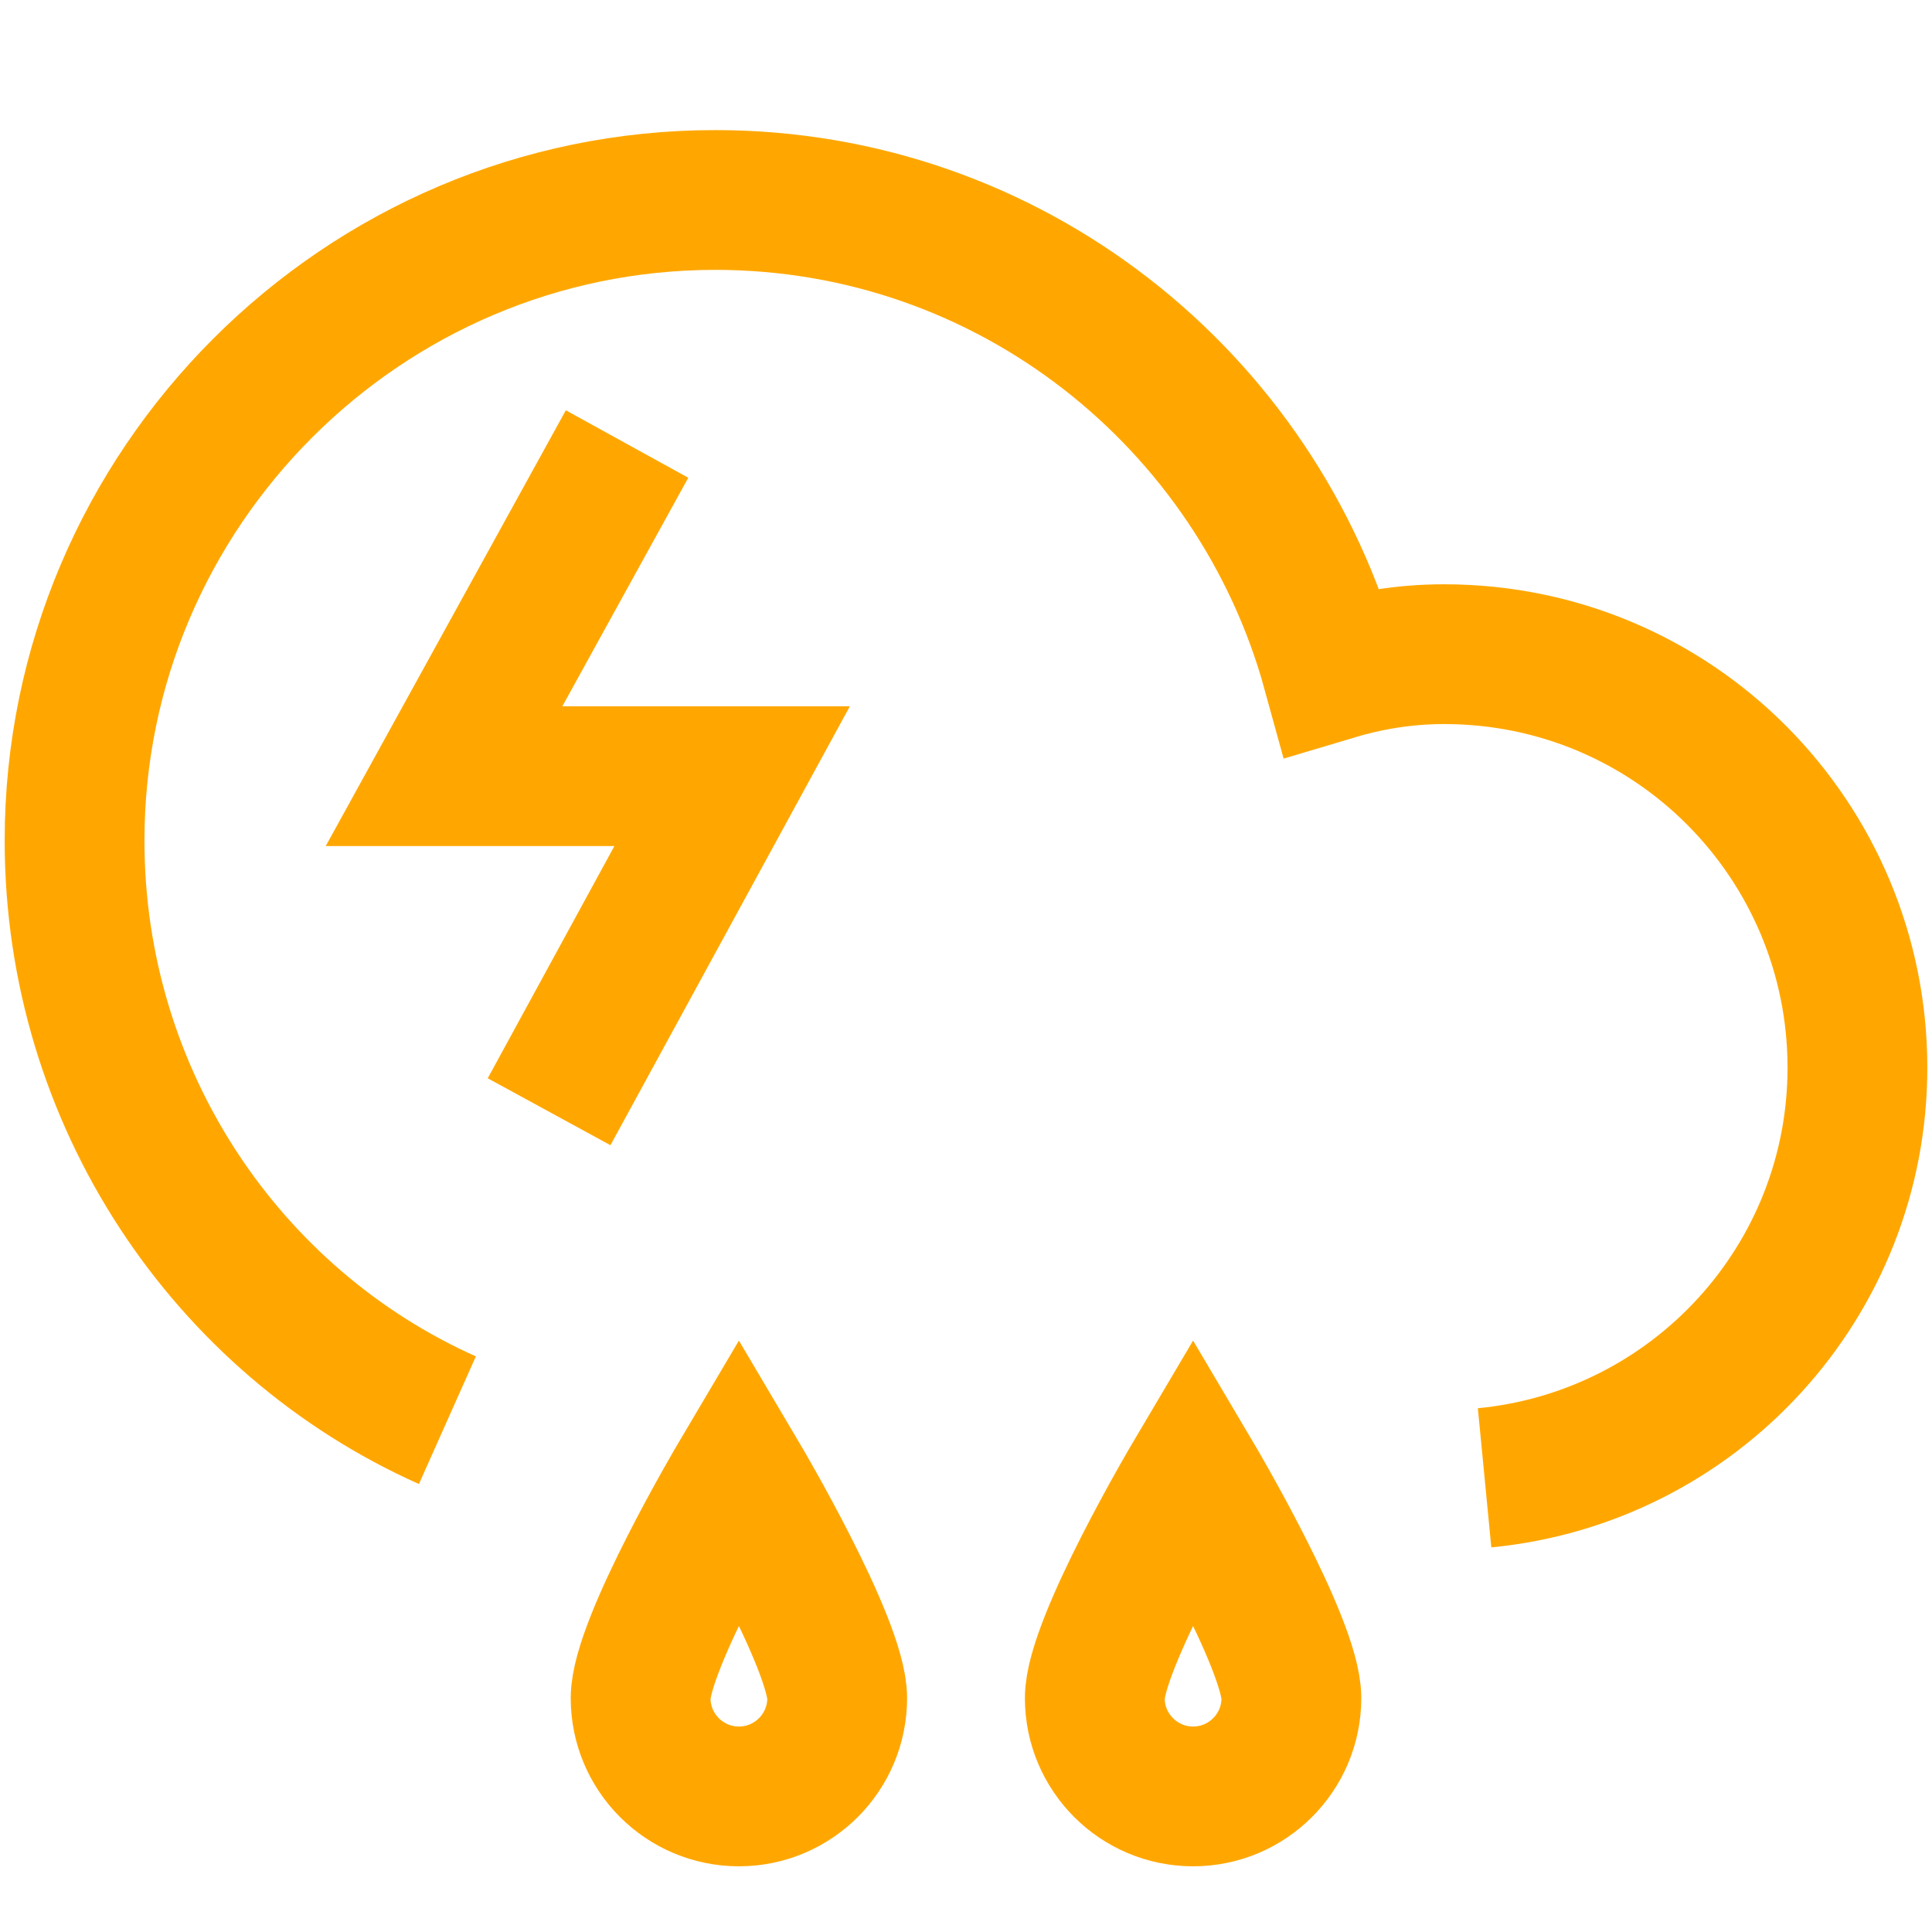
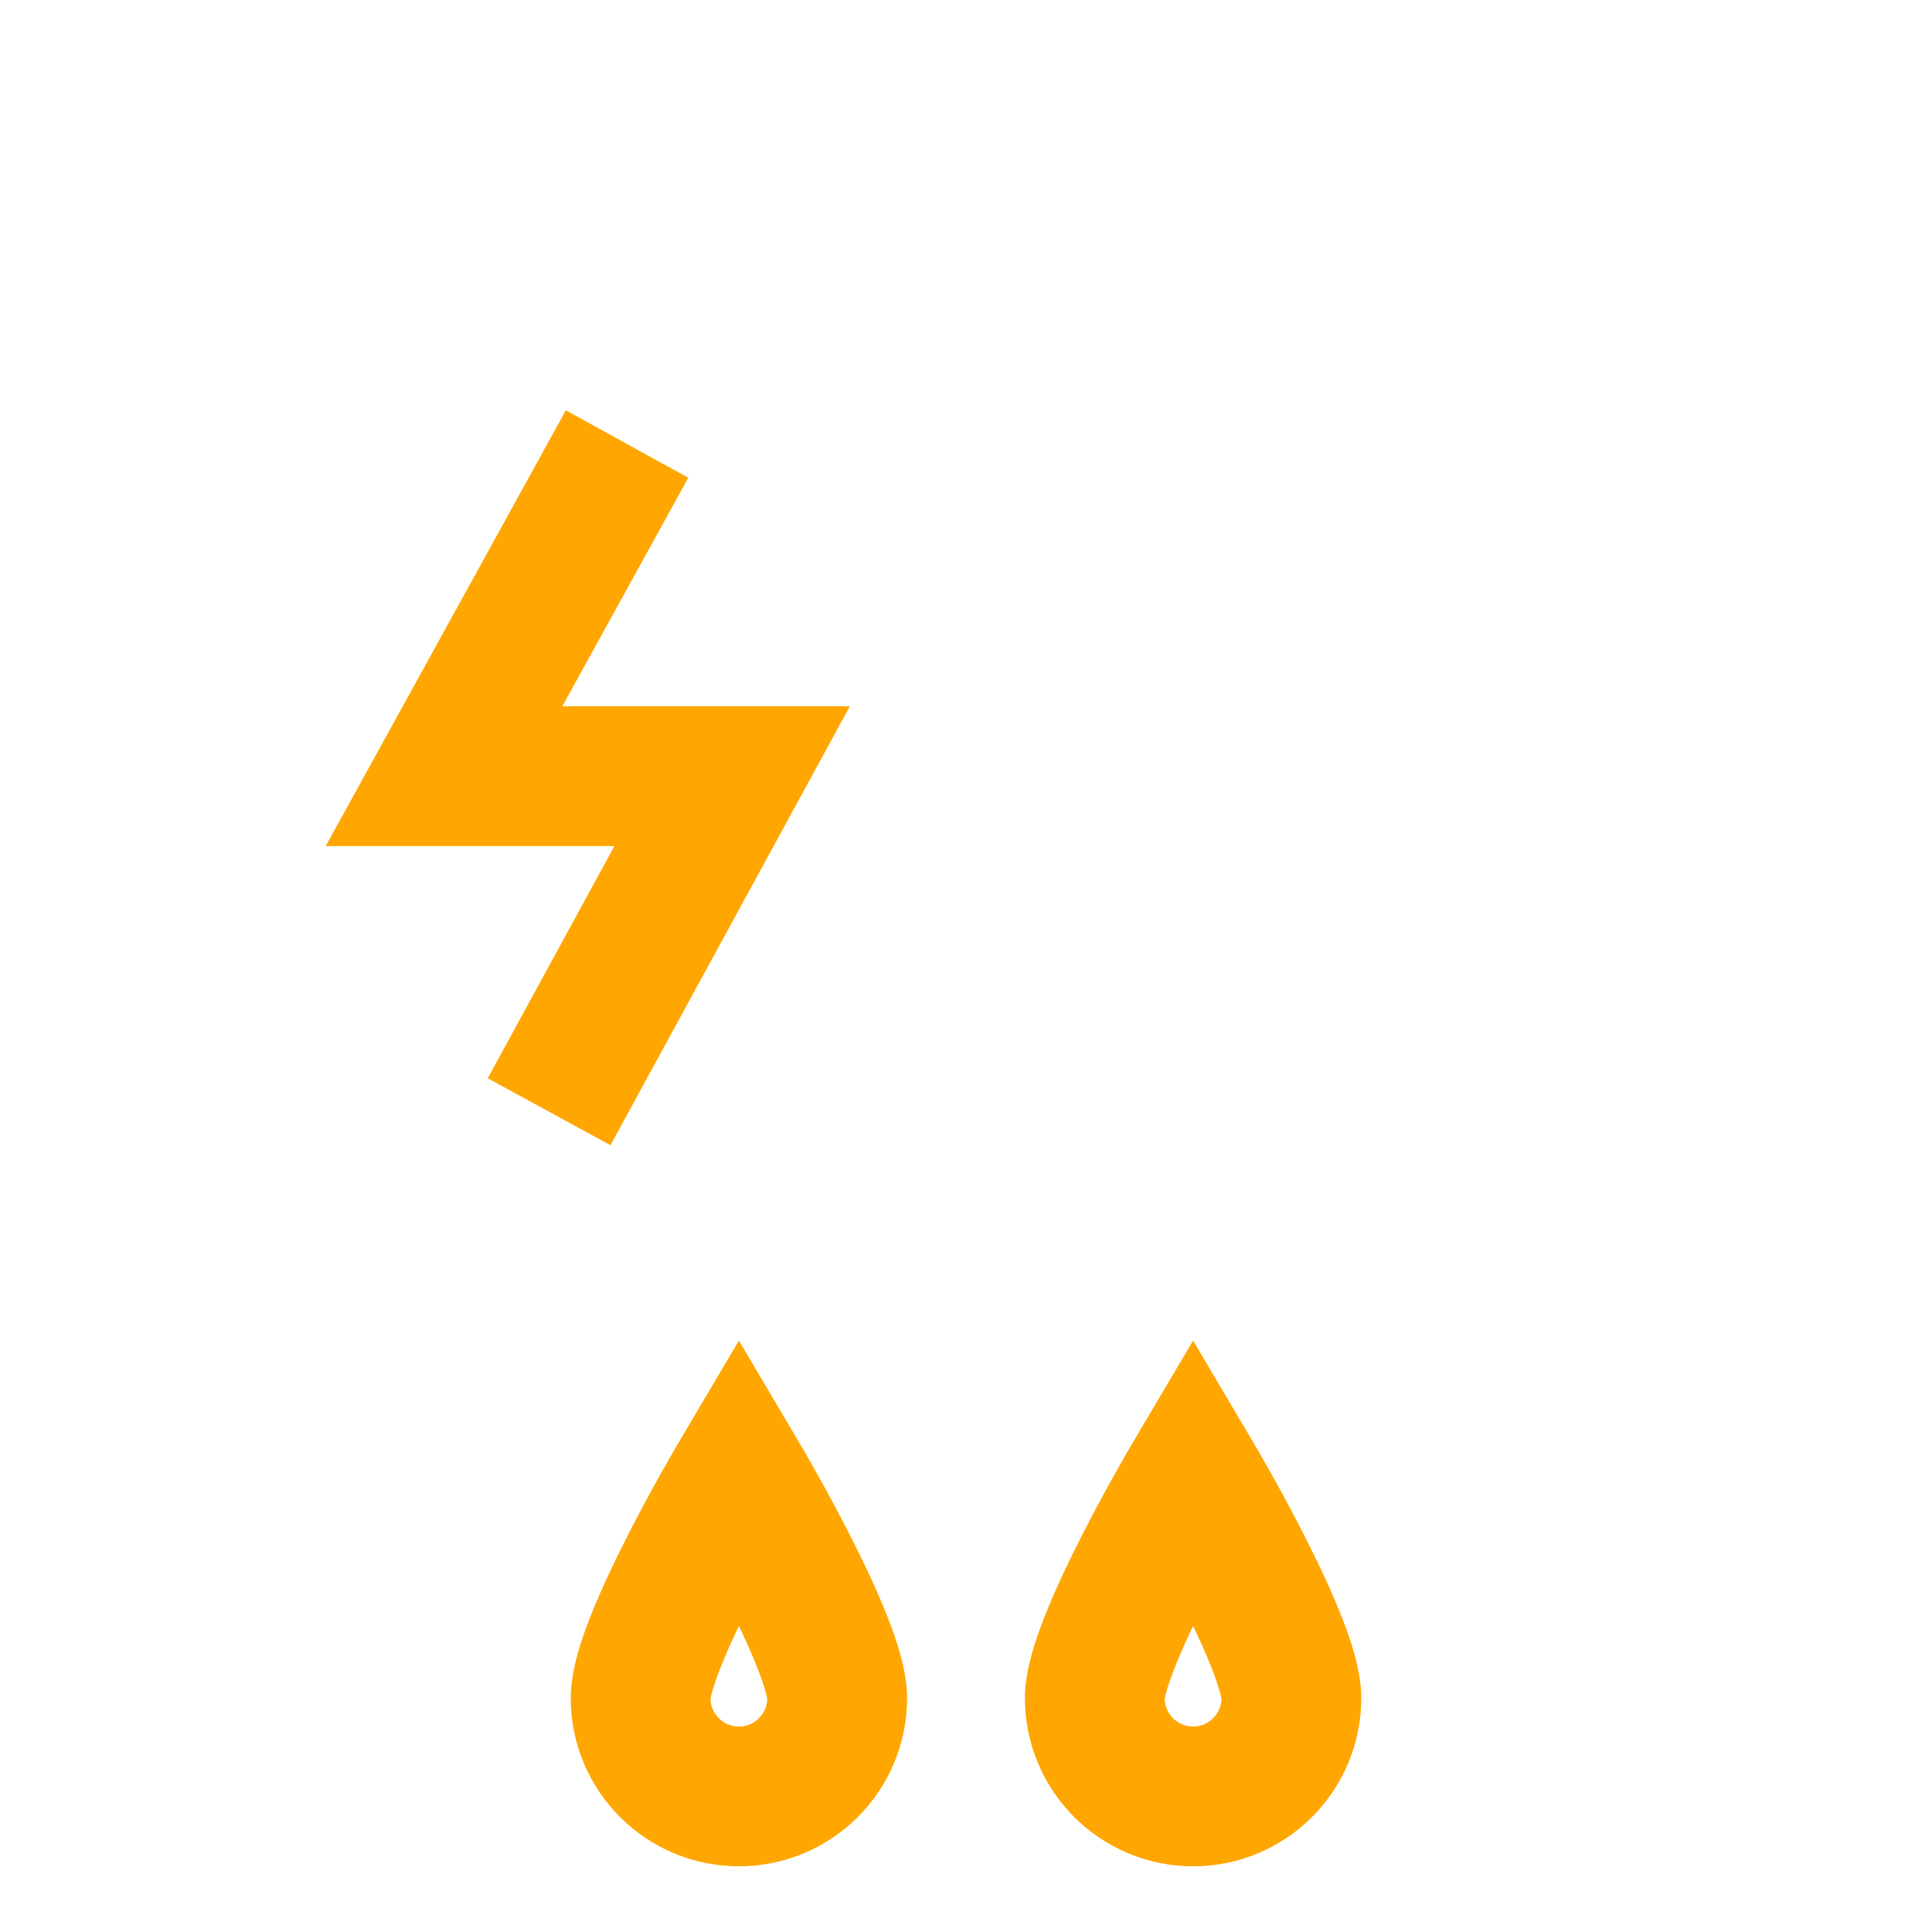
<svg xmlns="http://www.w3.org/2000/svg" version="1.1" id="Layer_1" x="0px" y="0px" viewBox="0 0 57 57" style="enable-background:new 0 0 57 57;" xml:space="preserve">
  <style type="text/css">
	.st0{fill-rule:evenodd;clip-rule:evenodd;fill:none;stroke:#FFA700;stroke-width:4.124;stroke-miterlimit:10;}
	.st1{fill:none;stroke:#FFA700;stroke-width:4.124;stroke-miterlimit:10;}
	.st2{fill-rule:evenodd;clip-rule:evenodd;fill:none;stroke:#FFA700;stroke-width:2.835;stroke-miterlimit:10;}
	
		.st3{fill-rule:evenodd;clip-rule:evenodd;fill:none;stroke:#FFA700;stroke-width:4.124;stroke-linecap:round;stroke-miterlimit:10;}
</style>
  <g>
    <g>
      <g>
        <path class="st0" d="M24.7,50.1c0,1.6-1.3,2.9-2.9,2.9c-1.6,0-2.9-1.3-2.9-2.9c0-1.6,2.9-6.5,2.9-6.5S24.7,48.5,24.7,50.1z" />
        <path class="st0" d="M38.1,50.1c0,1.6-1.3,2.9-2.9,2.9s-2.9-1.3-2.9-2.9c0-1.6,2.9-6.5,2.9-6.5S38.1,48.5,38.1,50.1z" />
      </g>
    </g>
-     <path class="st0" d="M43.8,43.6c6.2-0.6,11-5.8,11-12.1c0-6.7-5.4-12.2-12.2-12.2c-1.2,0-2.3,0.2-3.3,0.5   c-2.2-8-9.5-13.9-18.2-13.9c-10.4,0-18.9,8.5-18.9,18.9c0,7.6,4.5,14.2,11,17.1" />
    <polyline class="st0" points="16.2,32.8 21.6,22.9 13.1,22.9 18.5,13.1  " />
  </g>
</svg>